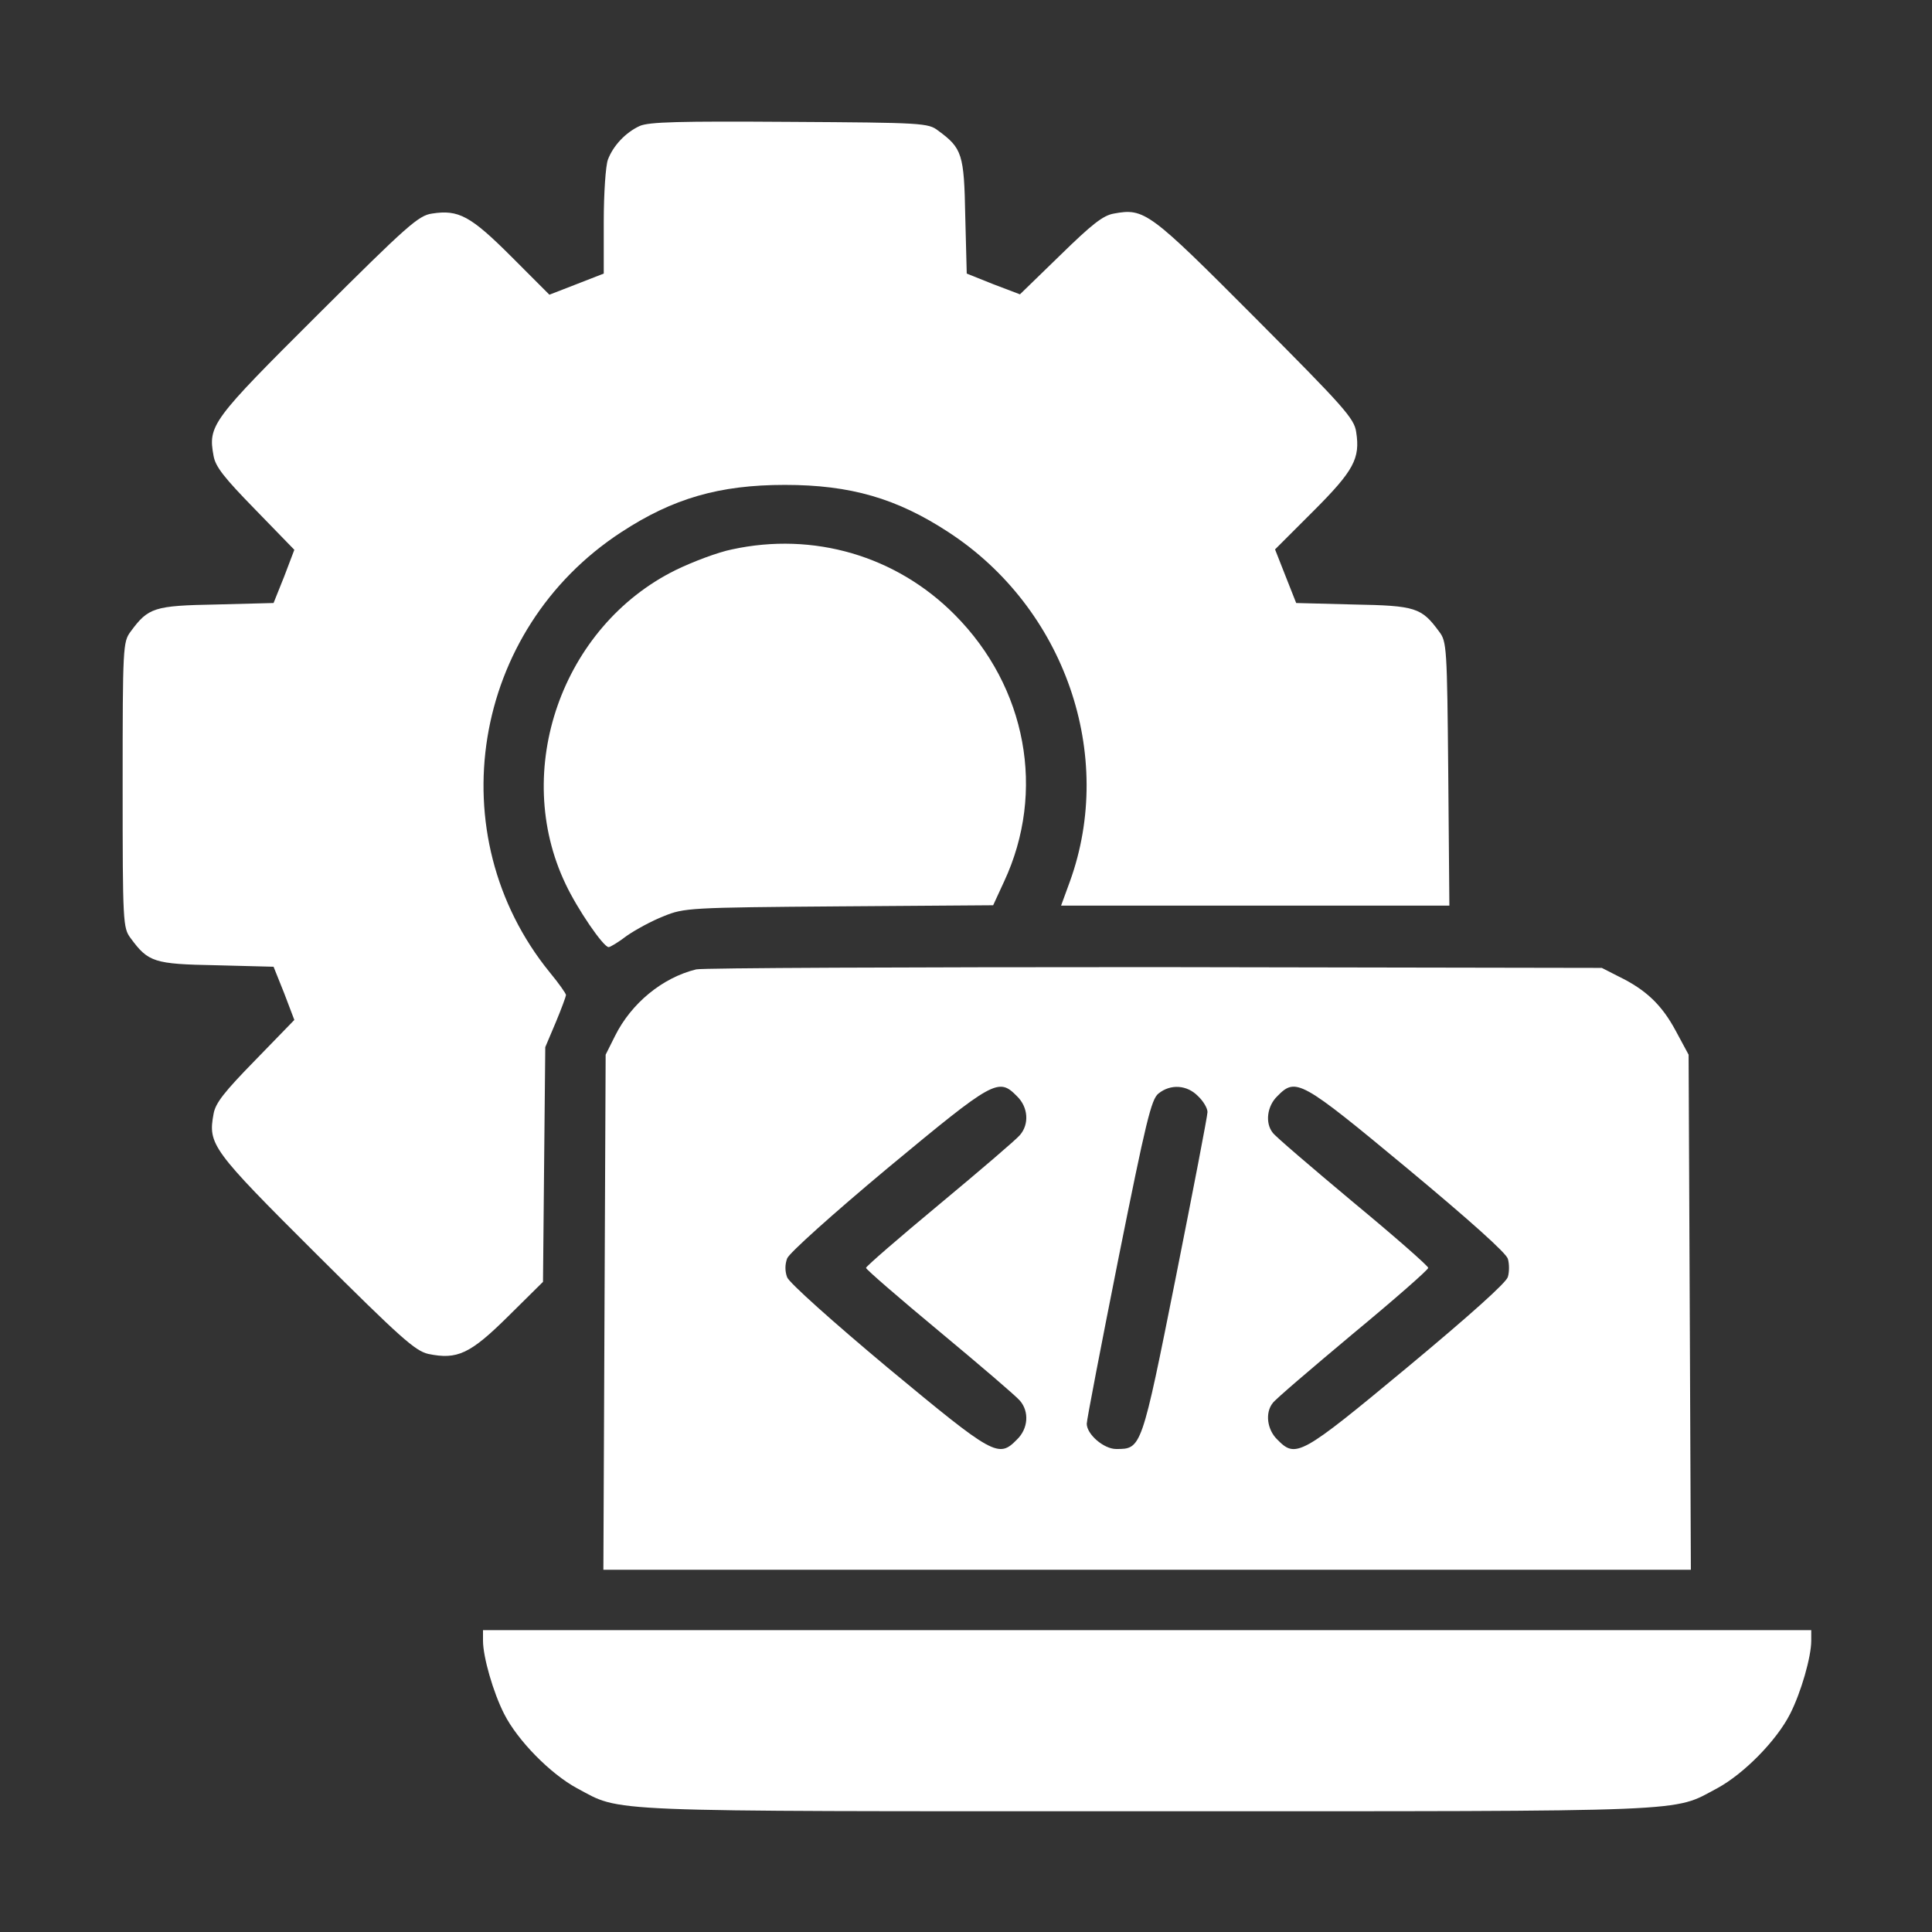
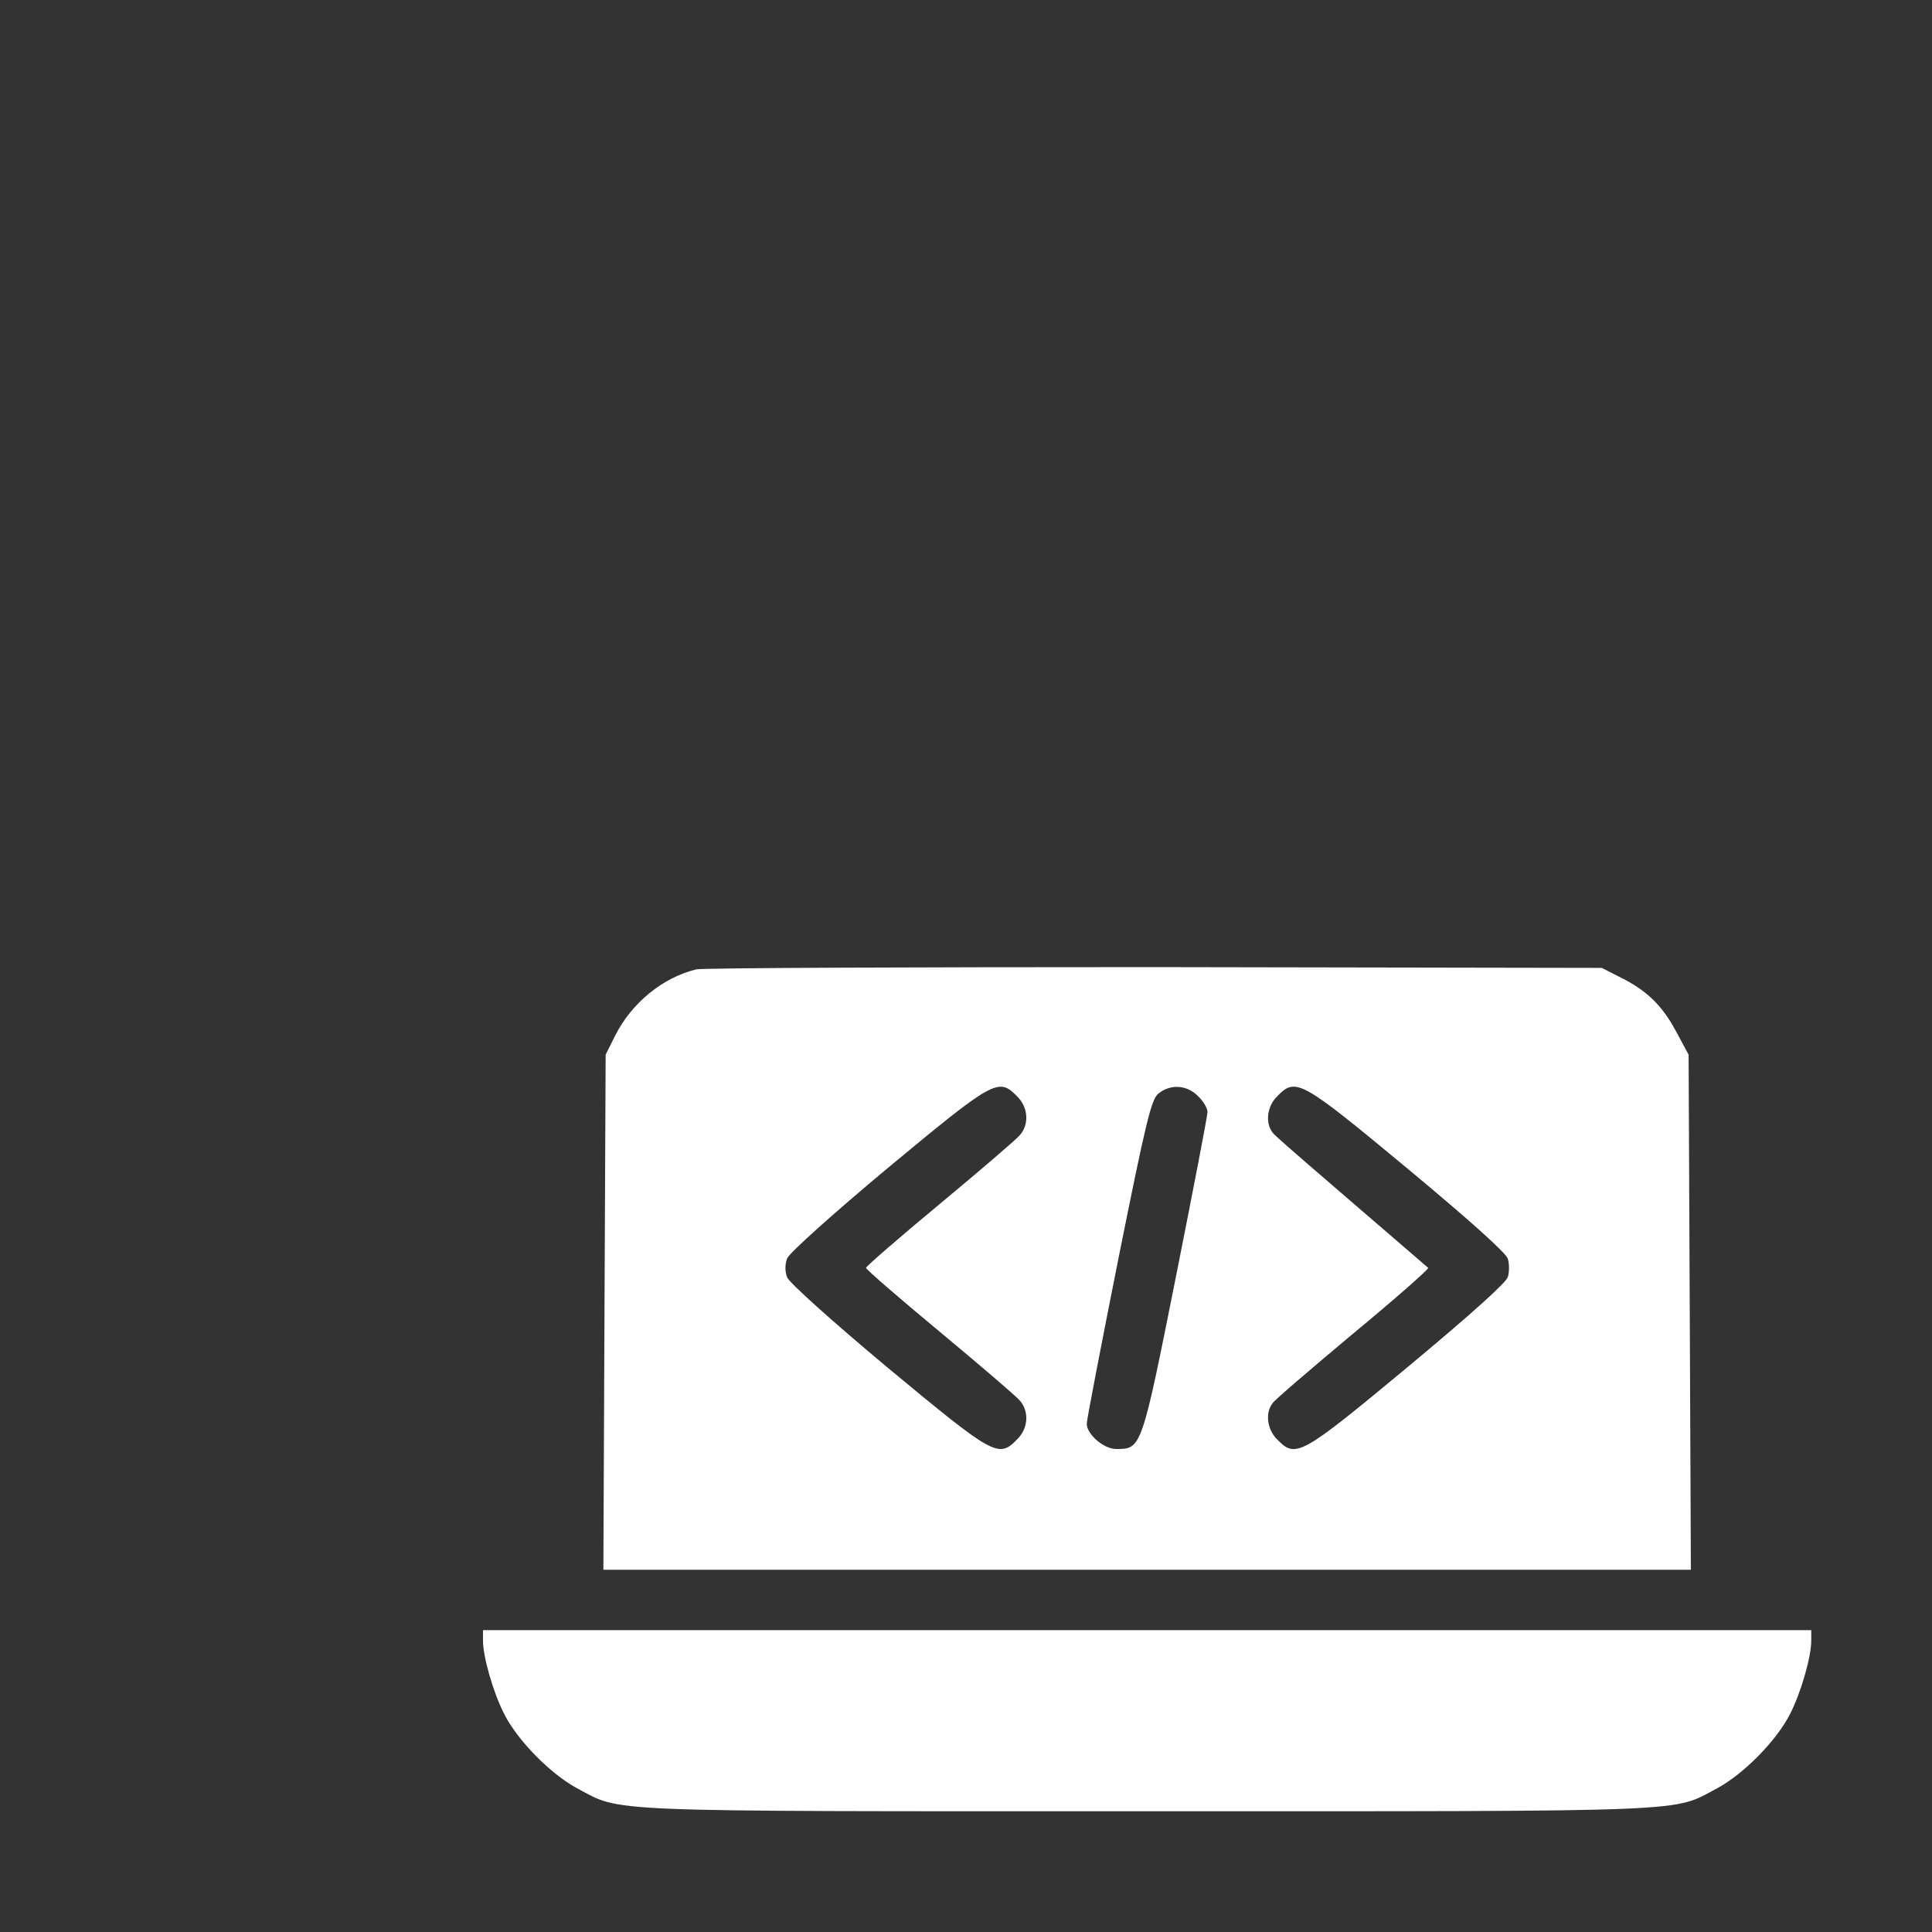
<svg xmlns="http://www.w3.org/2000/svg" width="52" height="52" viewBox="0 0 52 52" fill="none">
  <rect x="0" y="0" width="52" height="52" fill="#333333" stroke="none" />
-   <path d="M17.215 3.392C16.839 3.565 16.504 3.92 16.362 4.296C16.301 4.459 16.25 5.21 16.25 5.972L16.25 7.363L15.519 7.648L14.787 7.932L13.762 6.906C12.665 5.809 12.34 5.637 11.629 5.748C11.263 5.799 10.959 6.073 8.552 8.47C5.698 11.314 5.596 11.446 5.748 12.269C5.799 12.563 6.033 12.858 6.876 13.721L7.922 14.798L7.648 15.519L7.363 16.23L5.82 16.27C4.144 16.301 3.991 16.352 3.514 17.002C3.311 17.276 3.301 17.398 3.301 21.125C3.301 24.852 3.311 24.974 3.514 25.248C3.991 25.898 4.144 25.949 5.82 25.98L7.363 26.02L7.648 26.731L7.922 27.452L6.876 28.529C6.033 29.392 5.799 29.687 5.748 29.981C5.596 30.804 5.698 30.946 8.501 33.739C10.776 36.004 11.172 36.359 11.527 36.441C12.309 36.603 12.655 36.441 13.681 35.425L14.615 34.501L14.645 31.342L14.676 28.184L14.96 27.513C15.113 27.148 15.234 26.812 15.234 26.782C15.234 26.741 15.041 26.467 14.798 26.173C11.791 22.476 12.685 16.951 16.727 14.32C18.109 13.416 19.358 13.051 21.125 13.051C22.892 13.051 24.141 13.416 25.523 14.32C28.661 16.362 30.032 20.323 28.793 23.735L28.559 24.375L33.79 24.375L39.01 24.375L38.98 20.831C38.949 17.428 38.939 17.266 38.736 17.002C38.259 16.352 38.106 16.301 36.431 16.27L34.887 16.23L34.602 15.509L34.318 14.787L35.344 13.762C36.441 12.665 36.613 12.34 36.502 11.629C36.451 11.263 36.177 10.959 33.78 8.552C30.936 5.698 30.804 5.596 29.981 5.748C29.687 5.799 29.392 6.033 28.529 6.876L27.452 7.922L26.731 7.648L26.02 7.363L25.98 5.82C25.949 4.144 25.898 3.991 25.248 3.514C24.984 3.311 24.832 3.301 21.247 3.28C18.291 3.26 17.459 3.28 17.215 3.392Z" fill="white" />
-   <path d="M19.703 14.787C19.337 14.859 18.657 15.113 18.18 15.346C15.123 16.859 13.762 20.739 15.224 23.796C15.539 24.466 16.24 25.492 16.382 25.492C16.423 25.492 16.646 25.36 16.869 25.188C17.103 25.025 17.55 24.781 17.865 24.659C18.413 24.436 18.545 24.426 22.577 24.395L26.731 24.365L27.026 23.725C28.153 21.308 27.635 18.494 25.695 16.544C24.121 14.96 21.897 14.31 19.703 14.787Z" fill="white" />
-   <path d="M18.738 26.091C17.824 26.315 16.991 27.006 16.555 27.879L16.301 28.387L16.27 35.313L16.24 42.25L30.875 42.25L45.51 42.25L45.48 35.313L45.449 28.387L45.104 27.747C44.728 27.046 44.302 26.64 43.57 26.284L43.113 26.051L31.078 26.03C24.456 26.03 18.911 26.051 18.738 26.091ZM27.371 29.504C27.676 29.798 27.706 30.256 27.452 30.55C27.351 30.672 26.376 31.505 25.289 32.409C24.202 33.312 23.309 34.084 23.309 34.125C23.309 34.166 24.202 34.938 25.289 35.841C26.376 36.745 27.351 37.578 27.452 37.7C27.706 37.995 27.676 38.452 27.371 38.746C26.873 39.254 26.752 39.183 23.898 36.816C22.415 35.577 21.237 34.521 21.186 34.379C21.125 34.216 21.125 34.034 21.186 33.871C21.237 33.729 22.415 32.673 23.898 31.434C26.752 29.067 26.873 28.996 27.371 29.504ZM32.246 29.504C32.388 29.636 32.5 29.829 32.5 29.93C32.5 30.032 32.114 32.033 31.647 34.379C30.723 39.01 30.723 39 30.042 39C29.707 39 29.25 38.604 29.25 38.319C29.25 38.218 29.636 36.217 30.103 33.871C30.845 30.174 30.987 29.585 31.18 29.433C31.505 29.169 31.952 29.199 32.246 29.504ZM37.873 31.444C39.569 32.855 40.544 33.729 40.584 33.881C40.625 34.013 40.625 34.237 40.584 34.369C40.544 34.521 39.569 35.395 37.873 36.806C34.998 39.193 34.877 39.254 34.379 38.746C34.105 38.482 34.044 38.025 34.257 37.761C34.318 37.669 35.293 36.837 36.41 35.902C37.527 34.978 38.441 34.176 38.441 34.125C38.441 34.074 37.527 33.272 36.41 32.348C35.293 31.413 34.318 30.581 34.257 30.489C34.044 30.225 34.105 29.768 34.379 29.504C34.877 28.996 34.998 29.057 37.873 31.444Z" fill="white" />
+   <path d="M18.738 26.091C17.824 26.315 16.991 27.006 16.555 27.879L16.301 28.387L16.27 35.313L16.24 42.25L30.875 42.25L45.51 42.25L45.48 35.313L45.449 28.387L45.104 27.747C44.728 27.046 44.302 26.64 43.57 26.284L43.113 26.051L31.078 26.03C24.456 26.03 18.911 26.051 18.738 26.091ZM27.371 29.504C27.676 29.798 27.706 30.256 27.452 30.55C27.351 30.672 26.376 31.505 25.289 32.409C24.202 33.312 23.309 34.084 23.309 34.125C23.309 34.166 24.202 34.938 25.289 35.841C26.376 36.745 27.351 37.578 27.452 37.7C27.706 37.995 27.676 38.452 27.371 38.746C26.873 39.254 26.752 39.183 23.898 36.816C22.415 35.577 21.237 34.521 21.186 34.379C21.125 34.216 21.125 34.034 21.186 33.871C21.237 33.729 22.415 32.673 23.898 31.434C26.752 29.067 26.873 28.996 27.371 29.504ZM32.246 29.504C32.388 29.636 32.5 29.829 32.5 29.93C32.5 30.032 32.114 32.033 31.647 34.379C30.723 39.01 30.723 39 30.042 39C29.707 39 29.25 38.604 29.25 38.319C29.25 38.218 29.636 36.217 30.103 33.871C30.845 30.174 30.987 29.585 31.18 29.433C31.505 29.169 31.952 29.199 32.246 29.504ZM37.873 31.444C39.569 32.855 40.544 33.729 40.584 33.881C40.625 34.013 40.625 34.237 40.584 34.369C40.544 34.521 39.569 35.395 37.873 36.806C34.998 39.193 34.877 39.254 34.379 38.746C34.105 38.482 34.044 38.025 34.257 37.761C34.318 37.669 35.293 36.837 36.41 35.902C37.527 34.978 38.441 34.176 38.441 34.125C35.293 31.413 34.318 30.581 34.257 30.489C34.044 30.225 34.105 29.768 34.379 29.504C34.877 28.996 34.998 29.057 37.873 31.444Z" fill="white" />
  <path d="M13 44.159C13 44.596 13.274 45.551 13.569 46.13C13.934 46.851 14.818 47.745 15.529 48.13C16.758 48.781 15.945 48.75 30.875 48.75C45.805 48.75 44.992 48.781 46.221 48.13C46.932 47.745 47.816 46.851 48.181 46.13C48.476 45.551 48.75 44.596 48.75 44.159L48.75 43.875L30.875 43.875L13 43.875L13 44.159Z" fill="white" />
</svg>